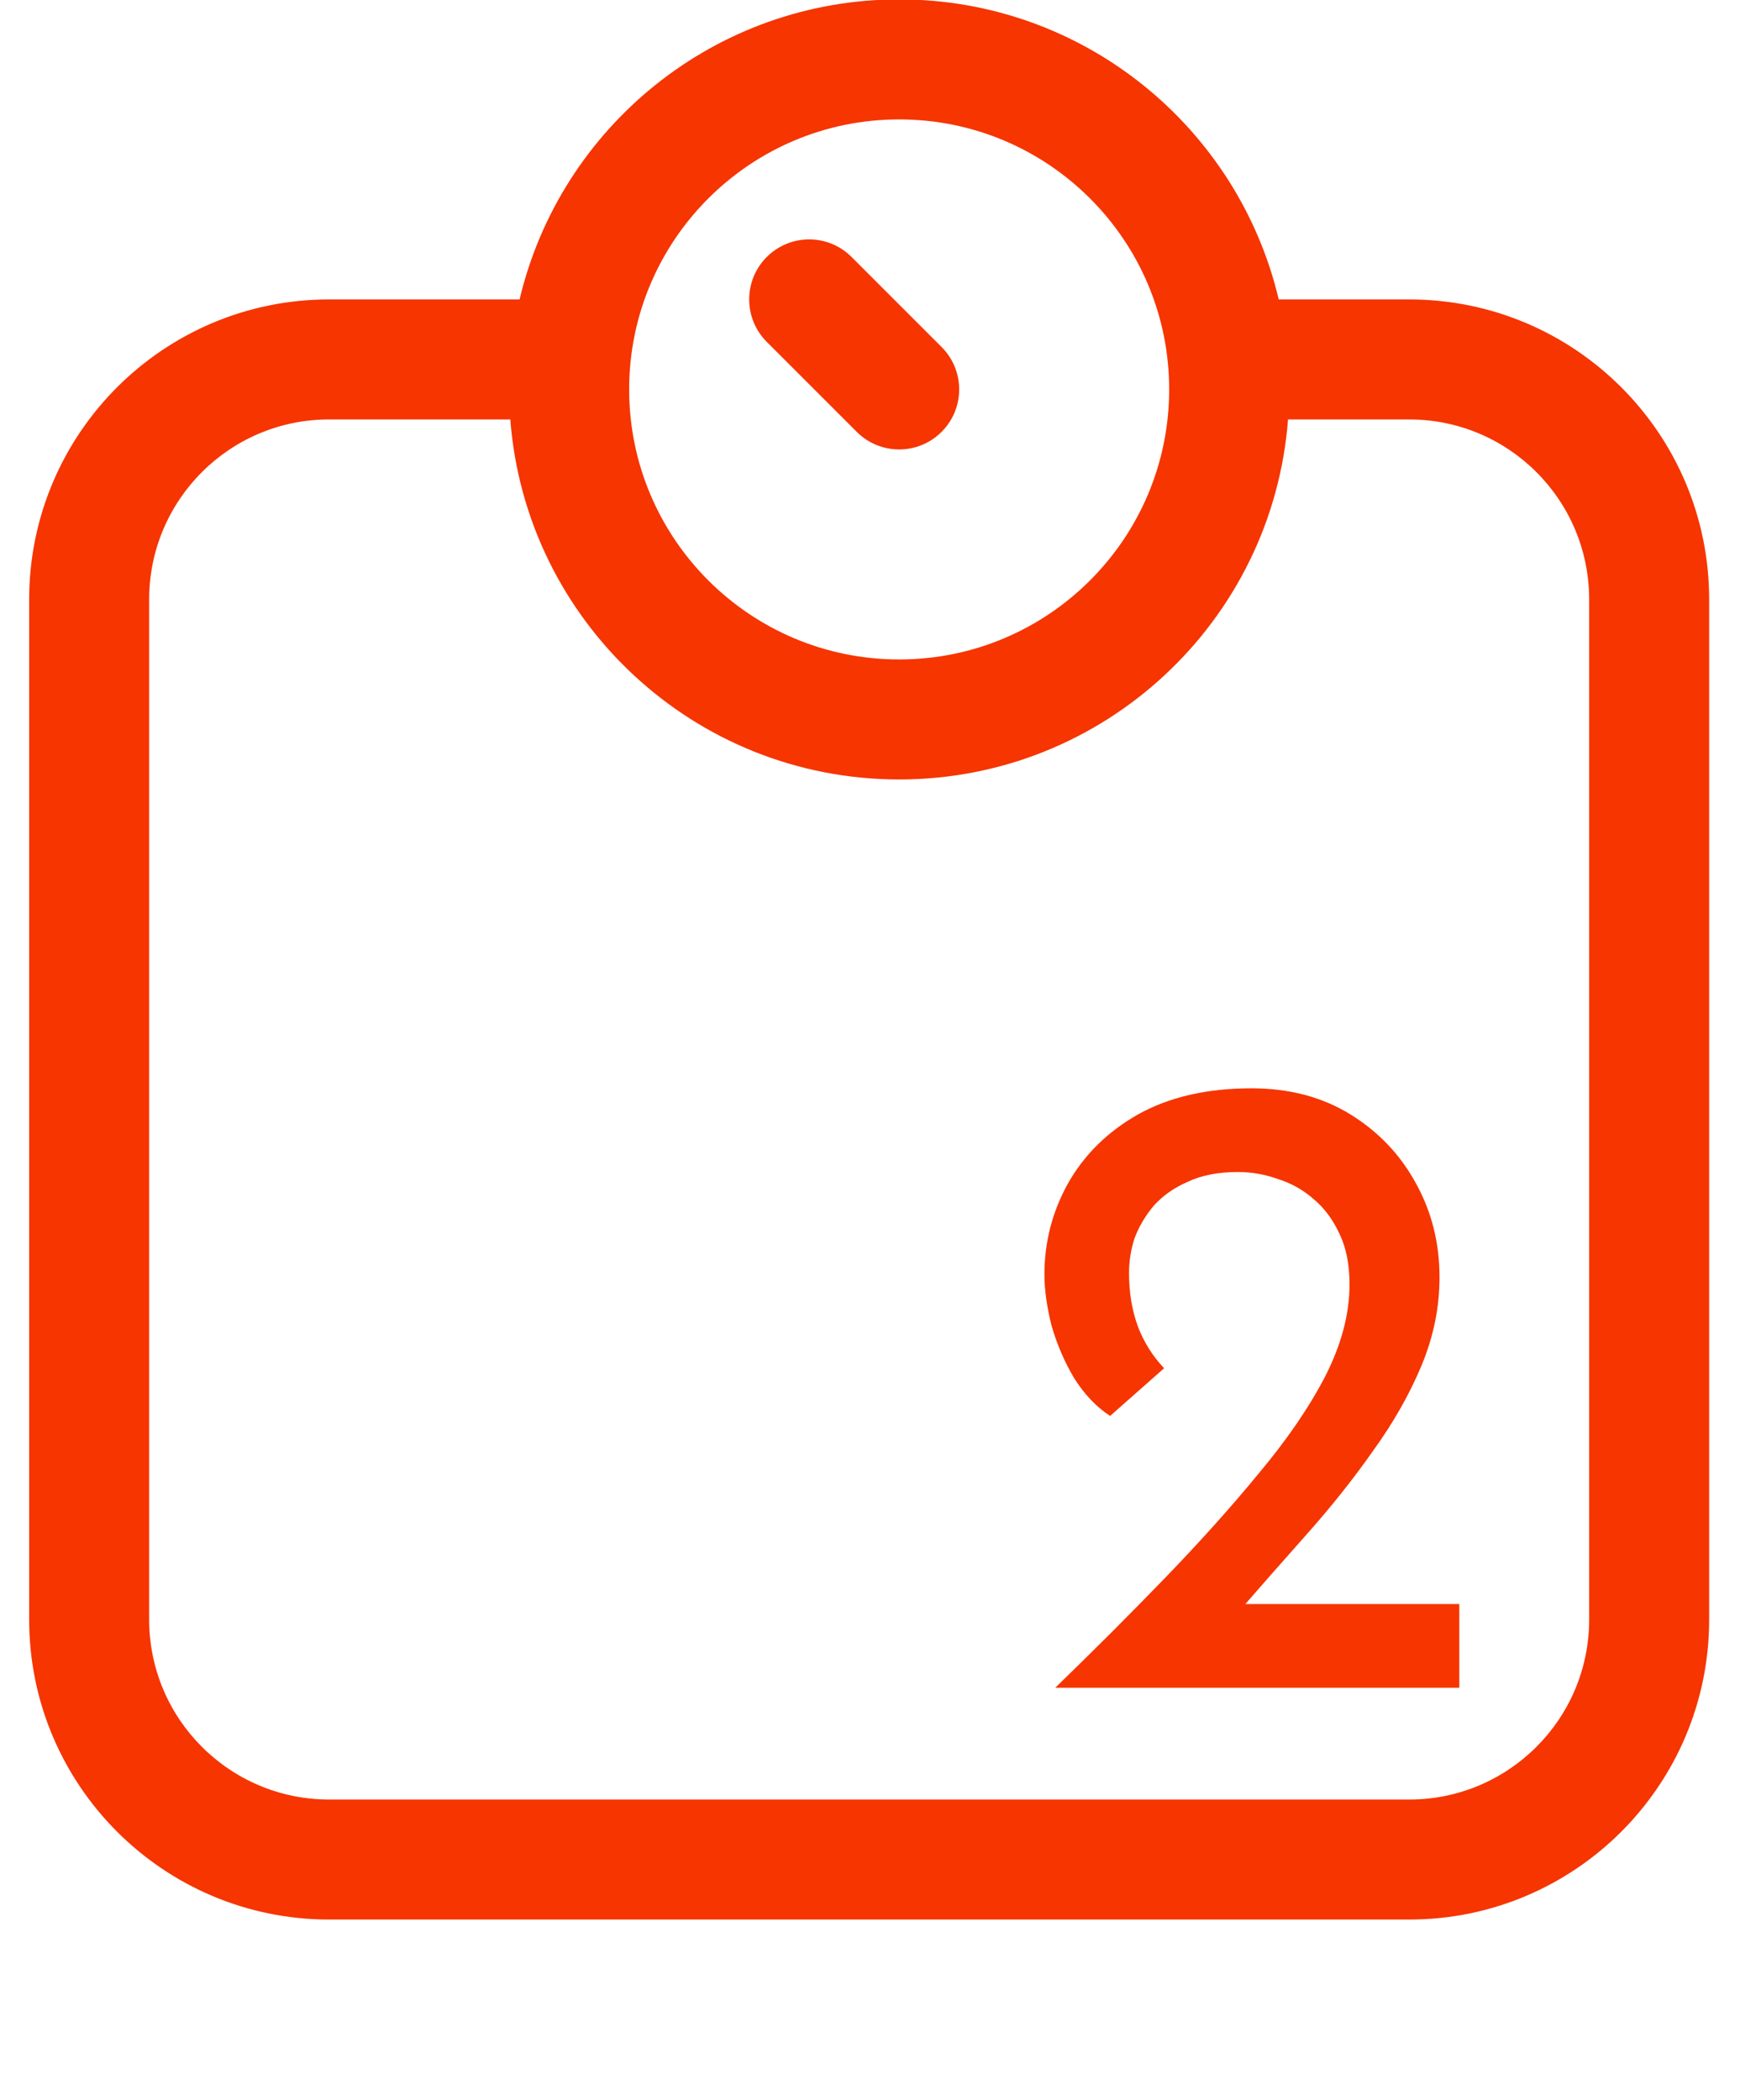
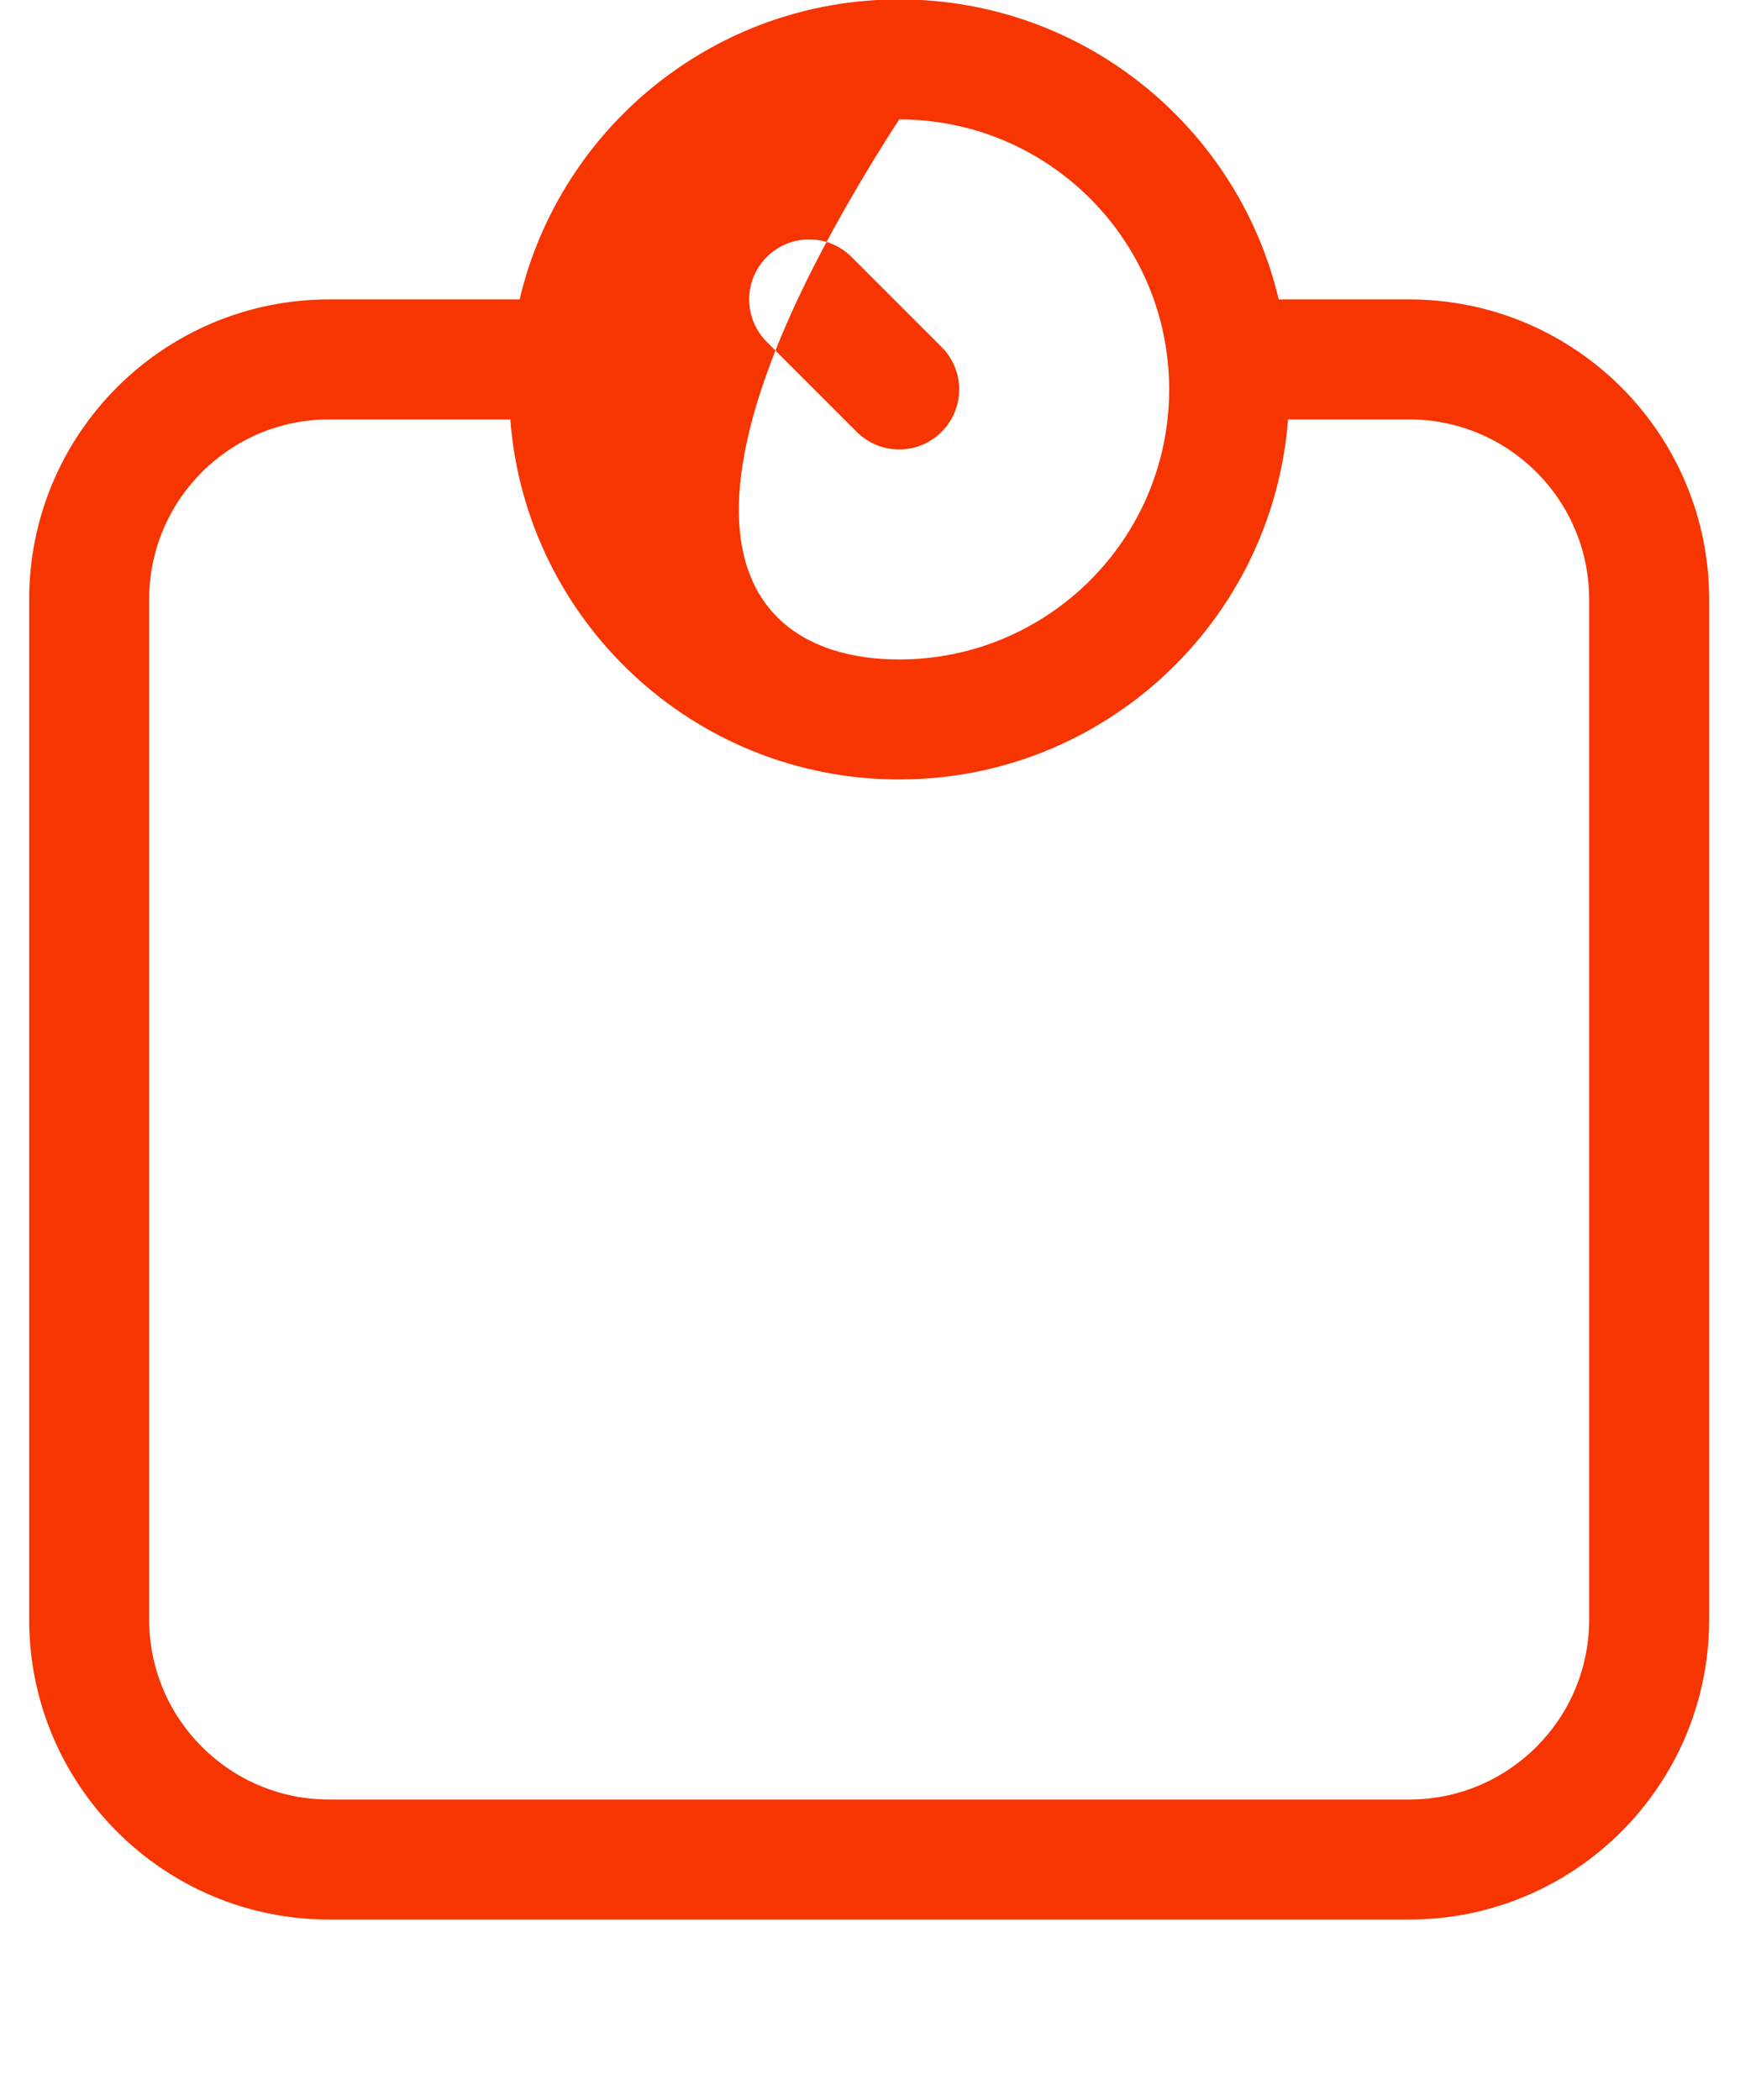
<svg xmlns="http://www.w3.org/2000/svg" width="29" height="35" viewBox="0 0 29 35" fill="none">
-   <path fill-rule="evenodd" clip-rule="evenodd" d="M14.986 1.99C12.501 1.99 10.486 4.005 10.486 6.49C10.486 8.975 12.501 10.99 14.986 10.99C17.472 10.99 19.486 8.975 19.486 6.49C19.486 4.005 17.472 1.99 14.986 1.99ZM5.486 6.99H8.505C8.761 10.346 11.565 12.99 14.986 12.99C18.408 12.99 21.212 10.346 21.467 6.99H23.486C25.143 6.99 26.486 8.333 26.486 9.99V26.99C26.486 28.647 25.143 29.99 23.486 29.99H5.486C3.829 29.99 2.486 28.647 2.486 26.99V9.99C2.486 8.333 3.829 6.99 5.486 6.99ZM14.986 -0.01C18.06 -0.01 20.635 2.123 21.312 4.99H23.486C26.248 4.99 28.486 7.229 28.486 9.99V26.99C28.486 29.751 26.248 31.99 23.486 31.99H5.486C2.725 31.99 0.486 29.751 0.486 26.99V9.99C0.486 7.229 2.725 4.99 5.486 4.99H8.66C9.337 2.123 11.913 -0.01 14.986 -0.01ZM14.193 4.283C13.803 3.892 13.17 3.892 12.779 4.283C12.389 4.673 12.389 5.307 12.779 5.697L14.279 7.197C14.67 7.588 15.303 7.588 15.693 7.197C16.084 6.807 16.084 6.173 15.693 5.783L14.193 4.283Z" fill="#F63501" />
-   <path d="M17.587 28.127C18.227 27.507 18.837 26.897 19.417 26.297C19.997 25.697 20.517 25.117 20.977 24.557C21.447 23.997 21.817 23.457 22.087 22.937C22.357 22.407 22.492 21.897 22.492 21.407C22.492 21.077 22.437 20.797 22.327 20.567C22.217 20.327 22.072 20.132 21.892 19.982C21.722 19.832 21.527 19.722 21.307 19.652C21.087 19.572 20.862 19.532 20.632 19.532C20.302 19.532 20.022 19.587 19.792 19.697C19.562 19.797 19.372 19.932 19.222 20.102C19.082 20.272 18.977 20.452 18.907 20.642C18.847 20.832 18.817 21.022 18.817 21.212C18.817 21.542 18.867 21.842 18.967 22.112C19.067 22.372 19.212 22.602 19.402 22.802L18.502 23.597C18.272 23.447 18.072 23.237 17.902 22.967C17.742 22.697 17.617 22.407 17.527 22.097C17.447 21.777 17.407 21.492 17.407 21.242C17.407 20.702 17.537 20.197 17.797 19.727C18.067 19.247 18.457 18.862 18.967 18.572C19.487 18.282 20.117 18.137 20.857 18.137C21.487 18.137 22.037 18.282 22.507 18.572C22.977 18.862 23.342 19.247 23.602 19.727C23.862 20.197 23.992 20.717 23.992 21.287C23.992 21.787 23.892 22.277 23.692 22.757C23.492 23.237 23.222 23.712 22.882 24.182C22.552 24.652 22.182 25.117 21.772 25.577C21.372 26.027 20.972 26.482 20.572 26.942L19.942 26.732H24.322V28.127H17.587Z" fill="#F63501" />
+   <path fill-rule="evenodd" clip-rule="evenodd" d="M14.986 1.99C10.486 8.975 12.501 10.99 14.986 10.99C17.472 10.99 19.486 8.975 19.486 6.49C19.486 4.005 17.472 1.99 14.986 1.99ZM5.486 6.99H8.505C8.761 10.346 11.565 12.99 14.986 12.99C18.408 12.99 21.212 10.346 21.467 6.99H23.486C25.143 6.99 26.486 8.333 26.486 9.99V26.99C26.486 28.647 25.143 29.99 23.486 29.99H5.486C3.829 29.99 2.486 28.647 2.486 26.99V9.99C2.486 8.333 3.829 6.99 5.486 6.99ZM14.986 -0.01C18.06 -0.01 20.635 2.123 21.312 4.99H23.486C26.248 4.99 28.486 7.229 28.486 9.99V26.99C28.486 29.751 26.248 31.99 23.486 31.99H5.486C2.725 31.99 0.486 29.751 0.486 26.99V9.99C0.486 7.229 2.725 4.99 5.486 4.99H8.66C9.337 2.123 11.913 -0.01 14.986 -0.01ZM14.193 4.283C13.803 3.892 13.17 3.892 12.779 4.283C12.389 4.673 12.389 5.307 12.779 5.697L14.279 7.197C14.67 7.588 15.303 7.588 15.693 7.197C16.084 6.807 16.084 6.173 15.693 5.783L14.193 4.283Z" fill="#F63501" />
</svg>